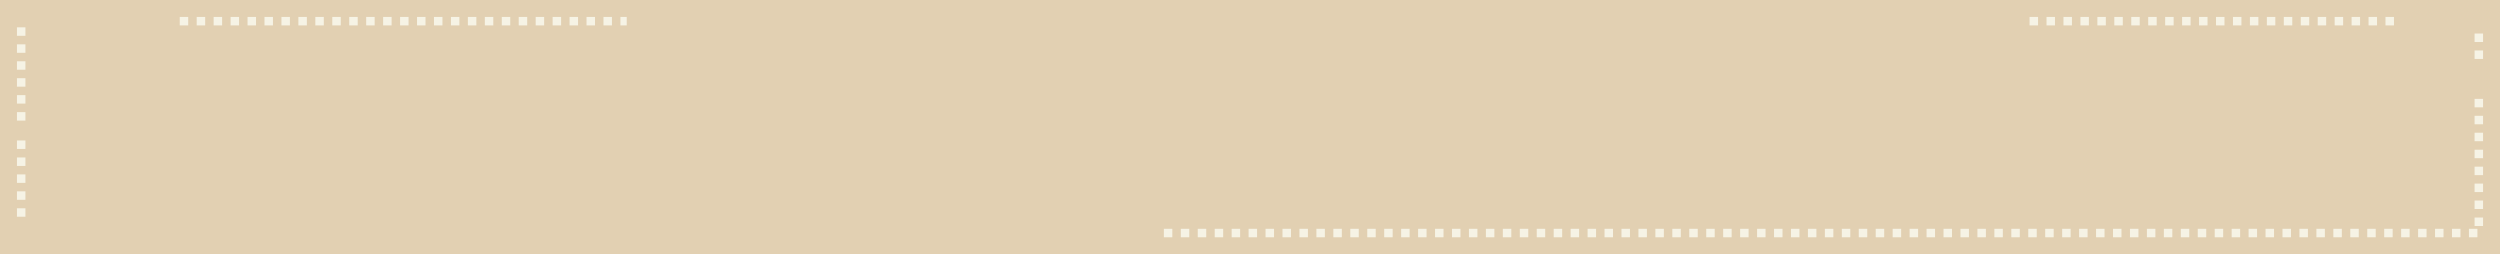
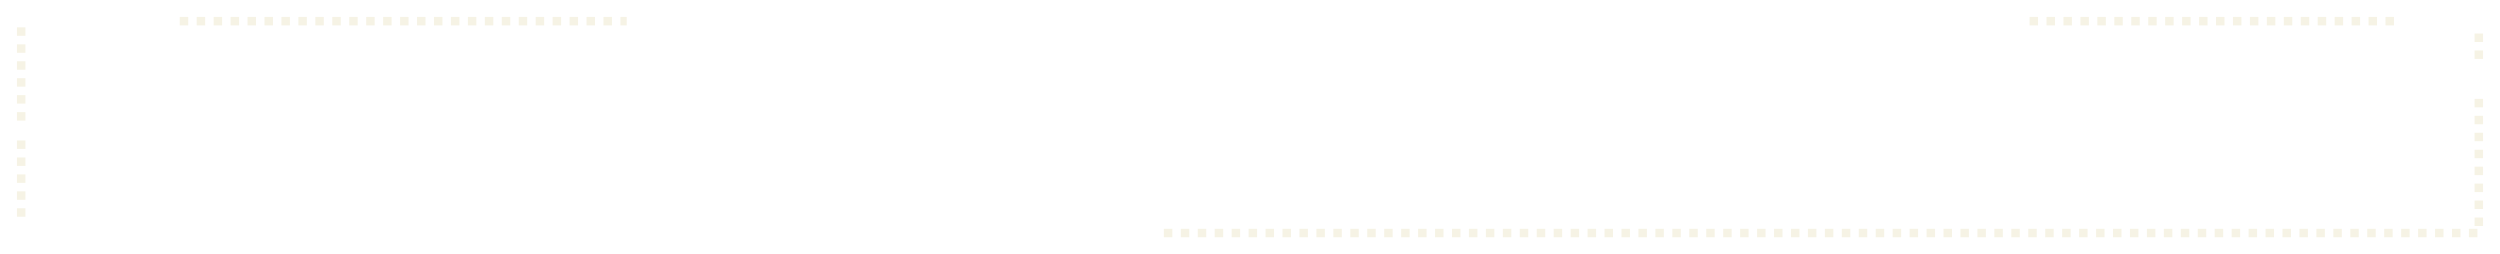
<svg xmlns="http://www.w3.org/2000/svg" width="590" height="60" viewBox="0 0 590 60" fill="none">
-   <rect width="590" height="60" fill="#E2D0B2" />
  <path d="M5 6.456V29.757M5 33.155V52.573M42.419 5H147.907M478.978 5H566.29M274.67 55H585V22.476M585 7.913V15.194" stroke="#F6F3E5" stroke-width="2" stroke-linejoin="round" stroke-dasharray="2 2" />
</svg>